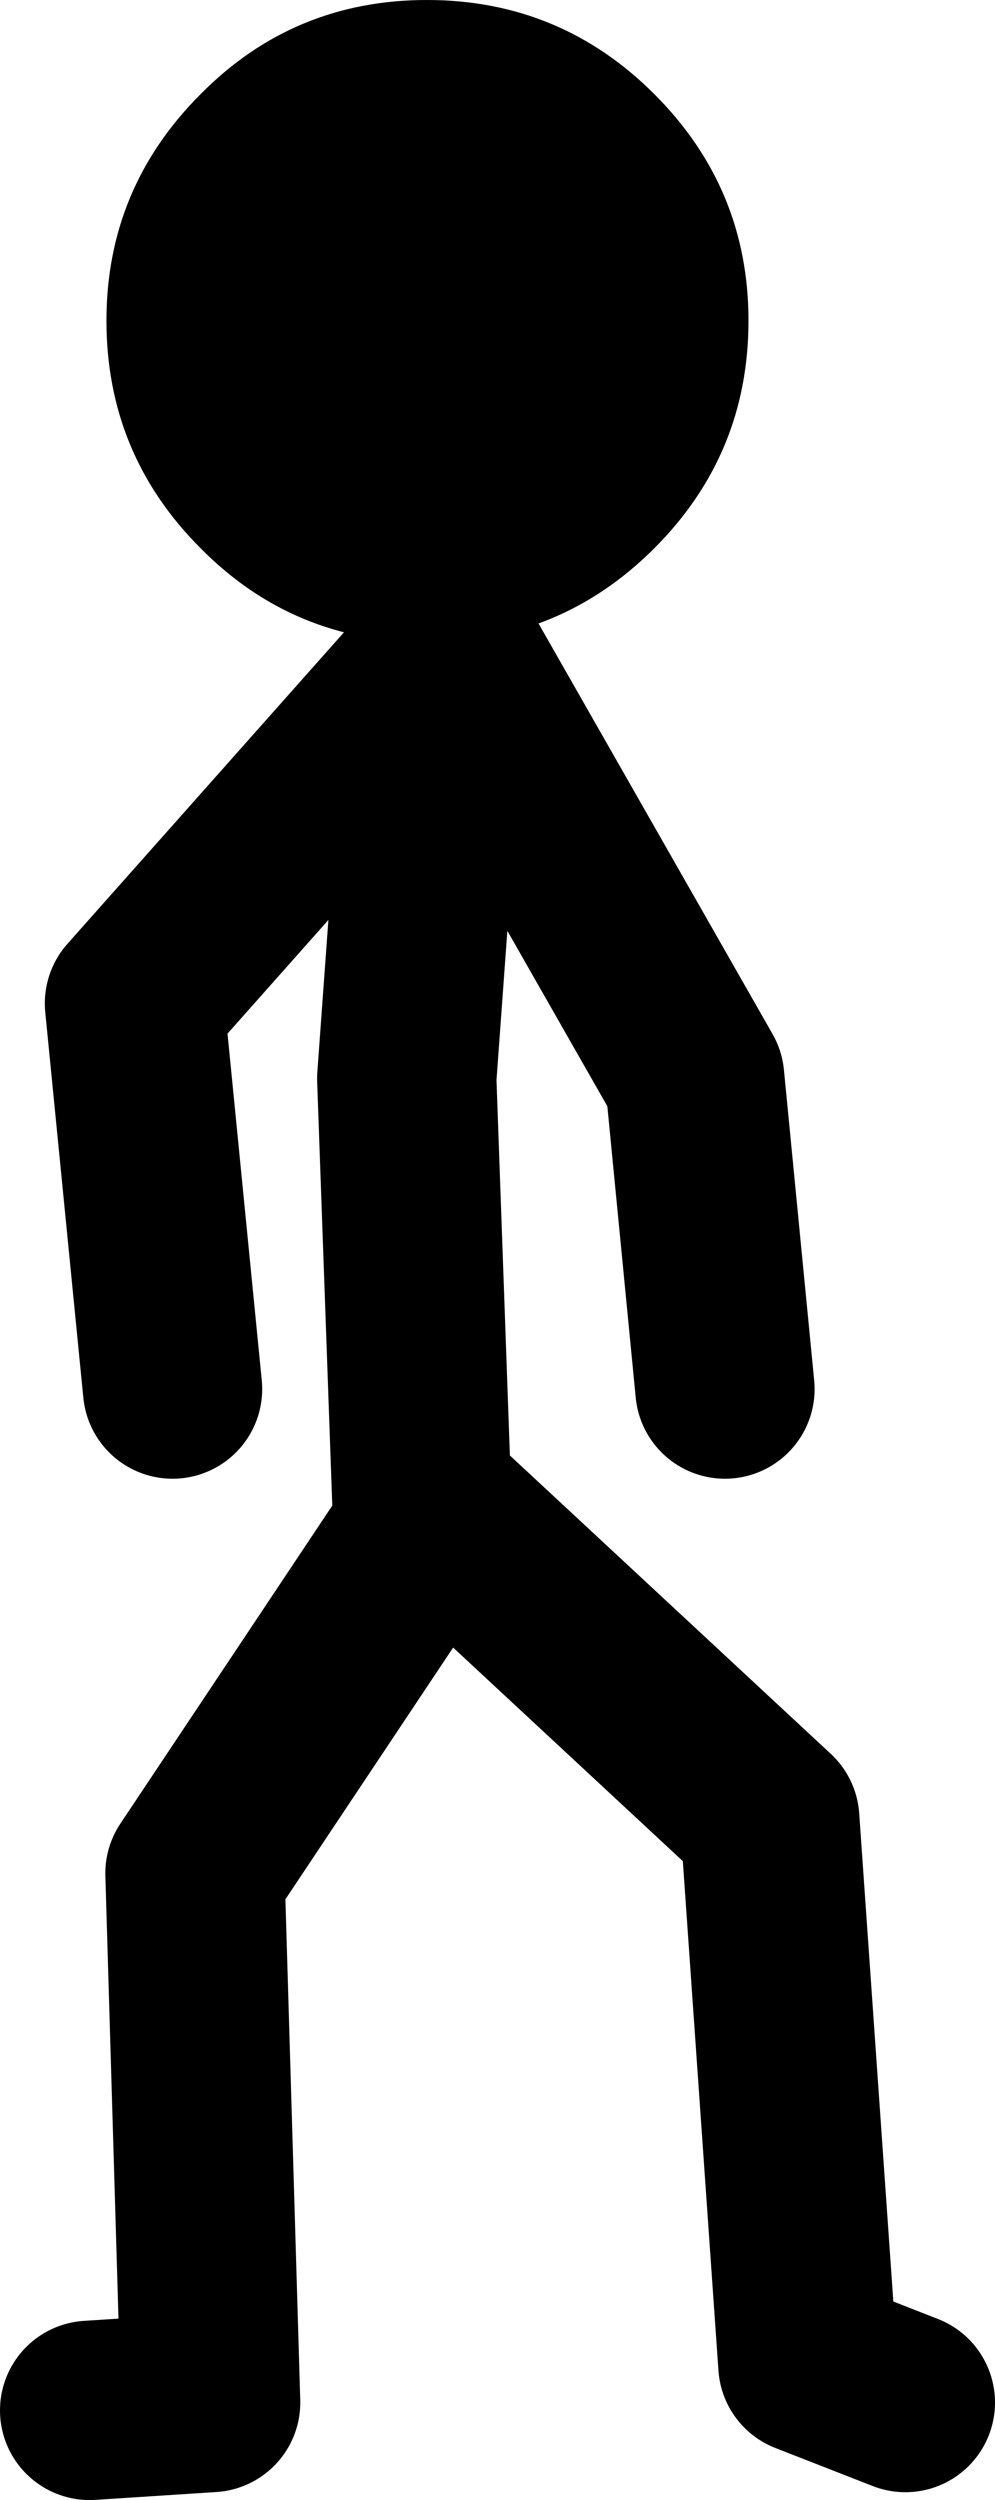
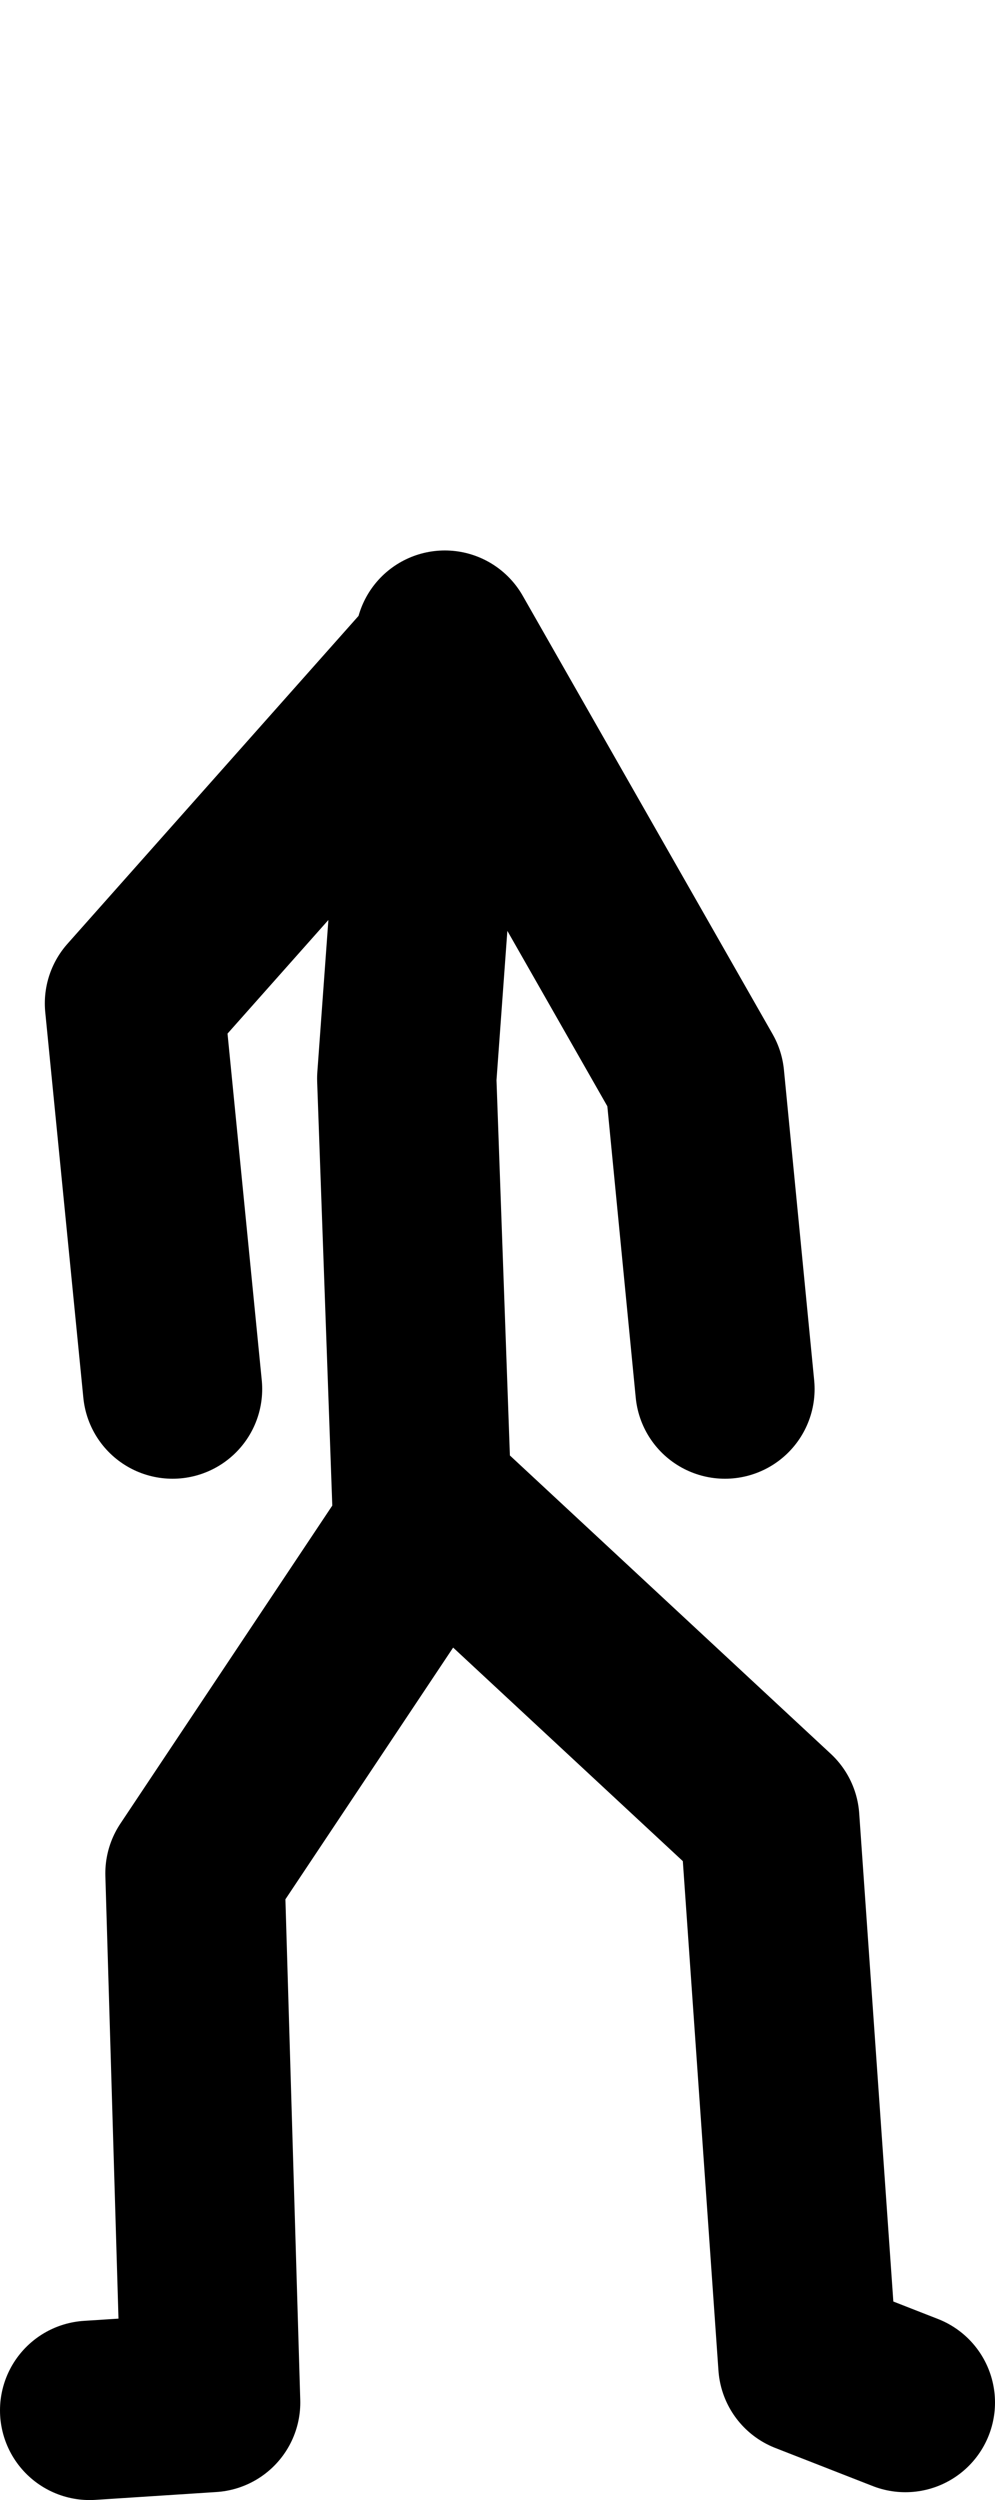
<svg xmlns="http://www.w3.org/2000/svg" height="111.5px" width="44.4px">
  <g transform="matrix(1.0, 0.0, 0.0, 1.0, 31.25, 40.95)">
    <path d="M-27.25 66.55 L-21.85 66.2 -22.55 42.6 -11.75 26.4 3.1 40.2 4.8 64.5 9.15 66.2 M-12.4 26.75 L-13.1 7.15 -11.75 -11.4 -25.25 3.8 -23.55 21.0 M-11.4 -12.4 L-0.25 7.15 1.1 21.0" fill="none" stroke="#000000" stroke-linecap="round" stroke-linejoin="round" stroke-width="8.0" />
-     <path d="M-26.5 -26.65 Q-26.5 -32.55 -22.3 -36.75 -18.15 -40.95 -12.2 -40.95 -6.25 -40.95 -2.05 -36.75 2.15 -32.55 2.15 -26.65 2.15 -20.7 -2.05 -16.5 -6.25 -12.3 -12.2 -12.3 -18.15 -12.3 -22.3 -16.5 -26.5 -20.7 -26.5 -26.65" fill="#000000" fill-rule="evenodd" stroke="none" />
  </g>
</svg>